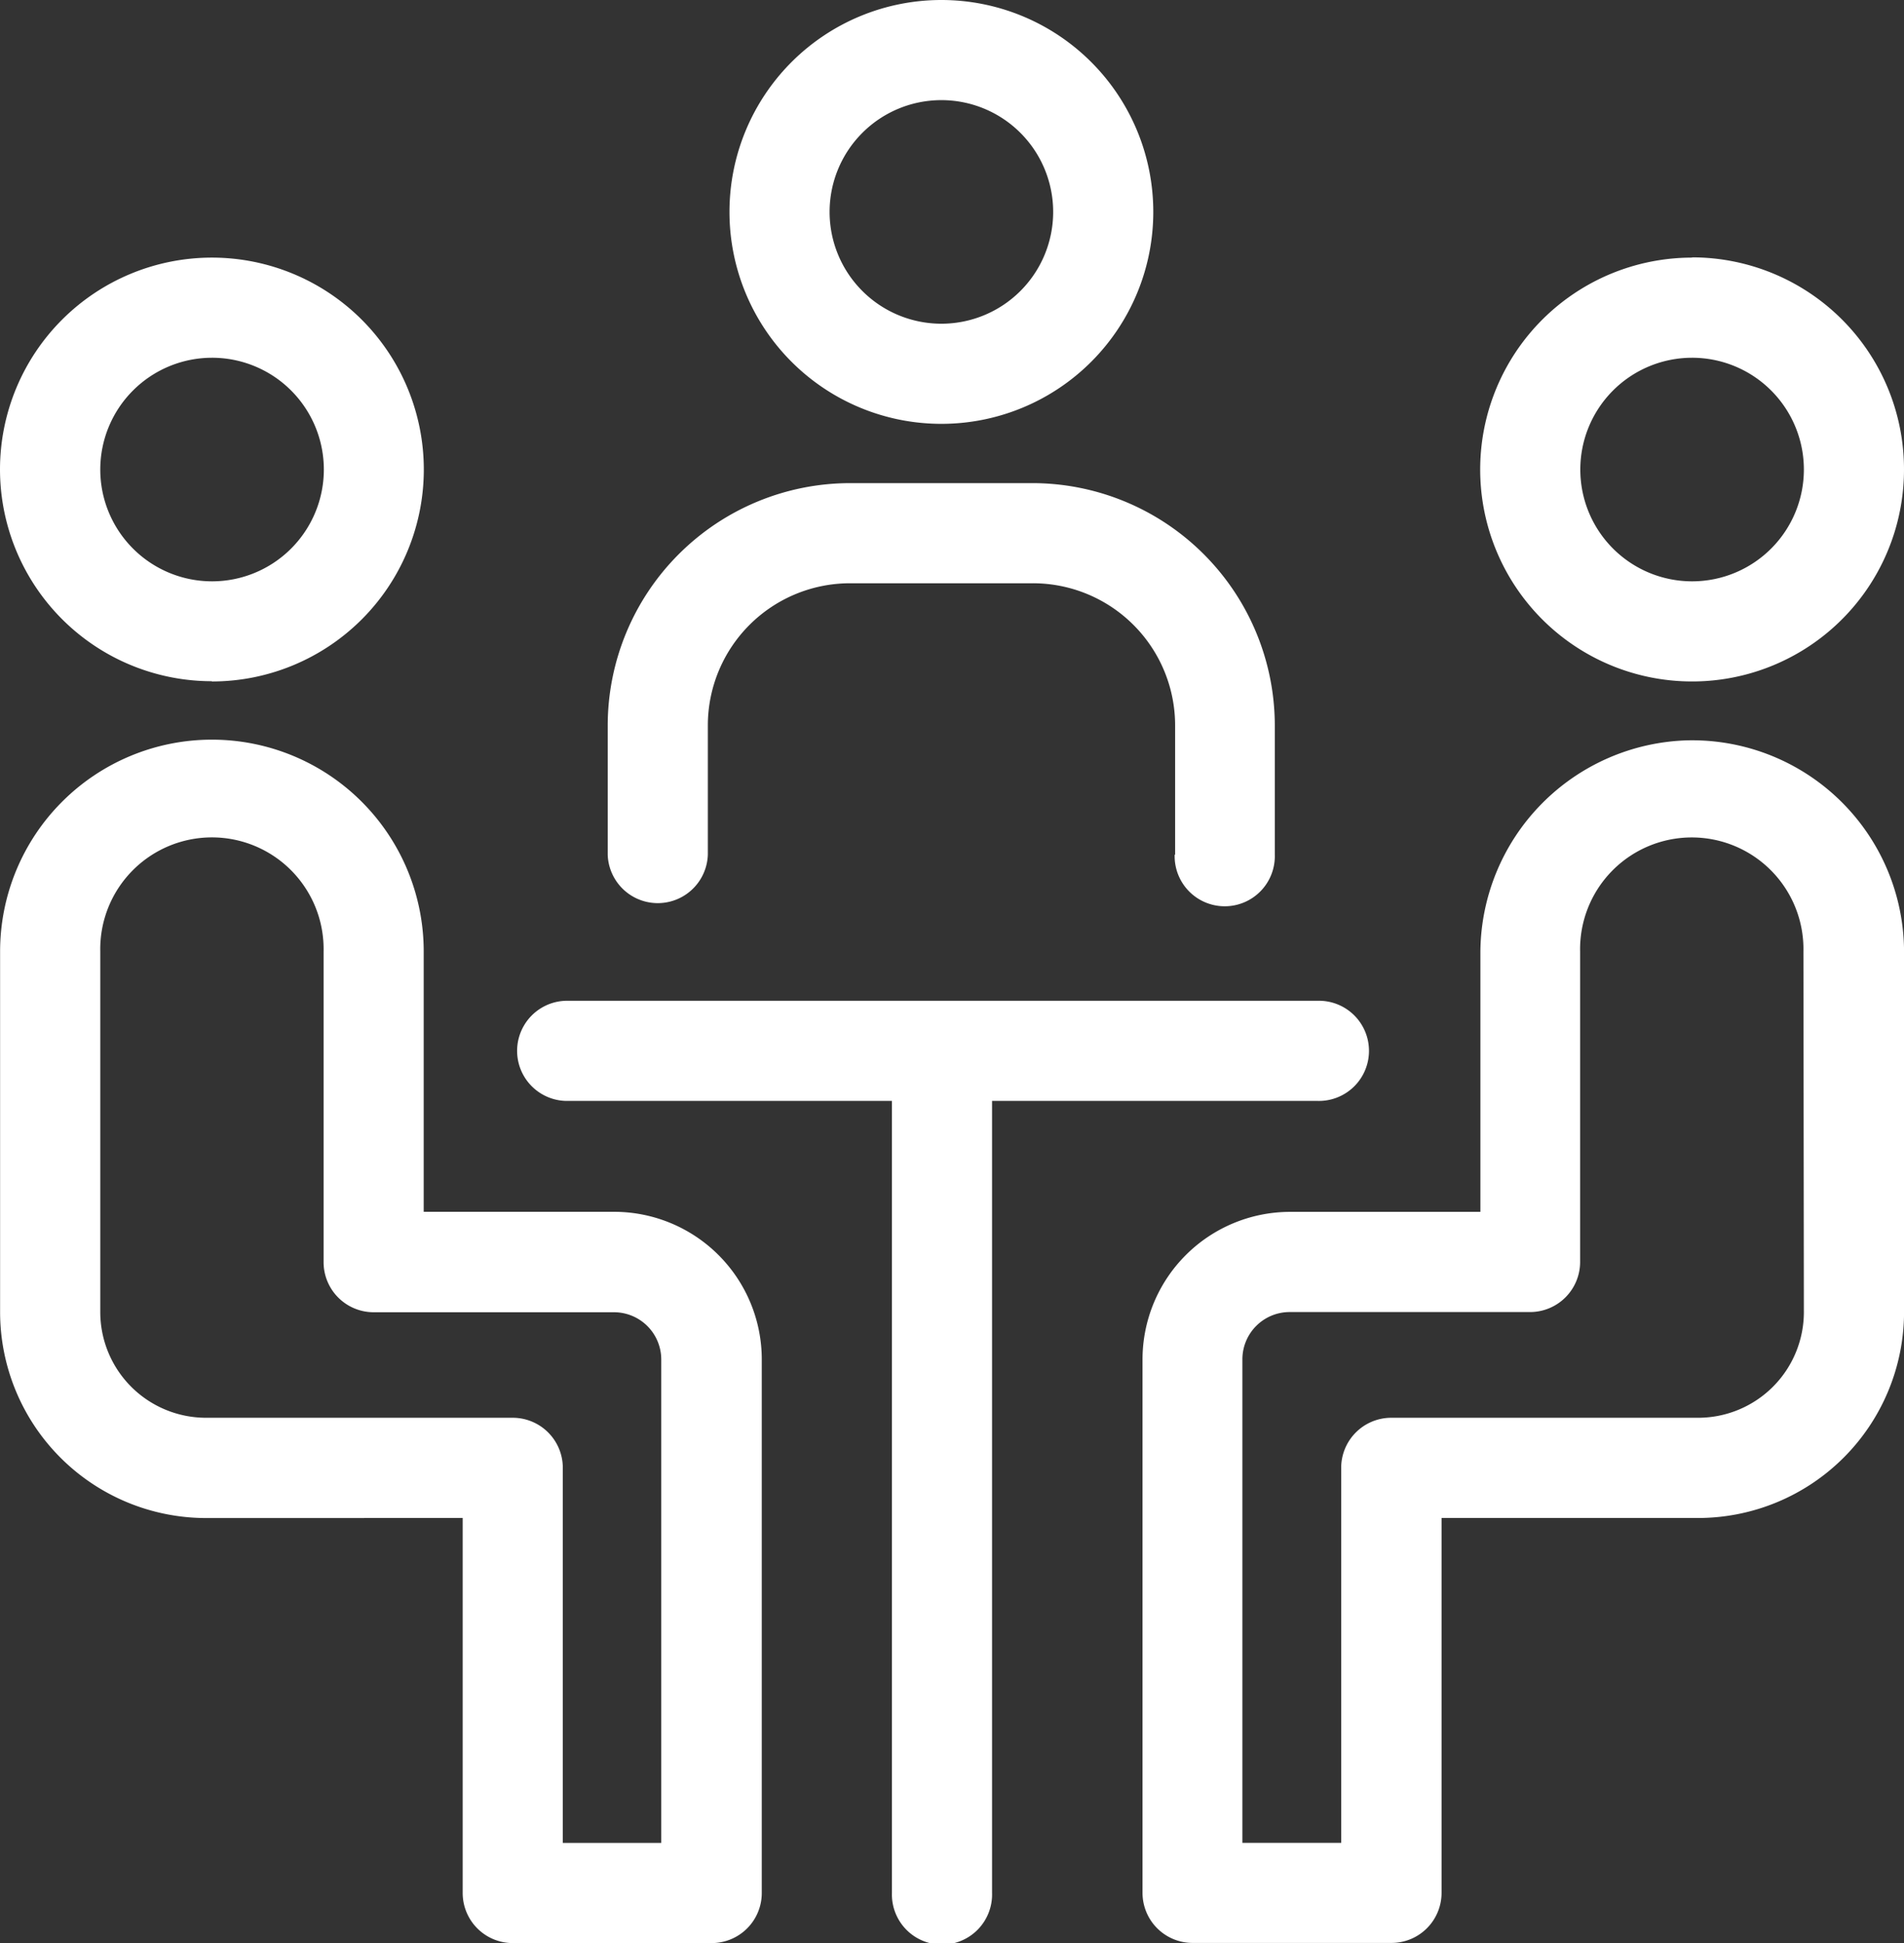
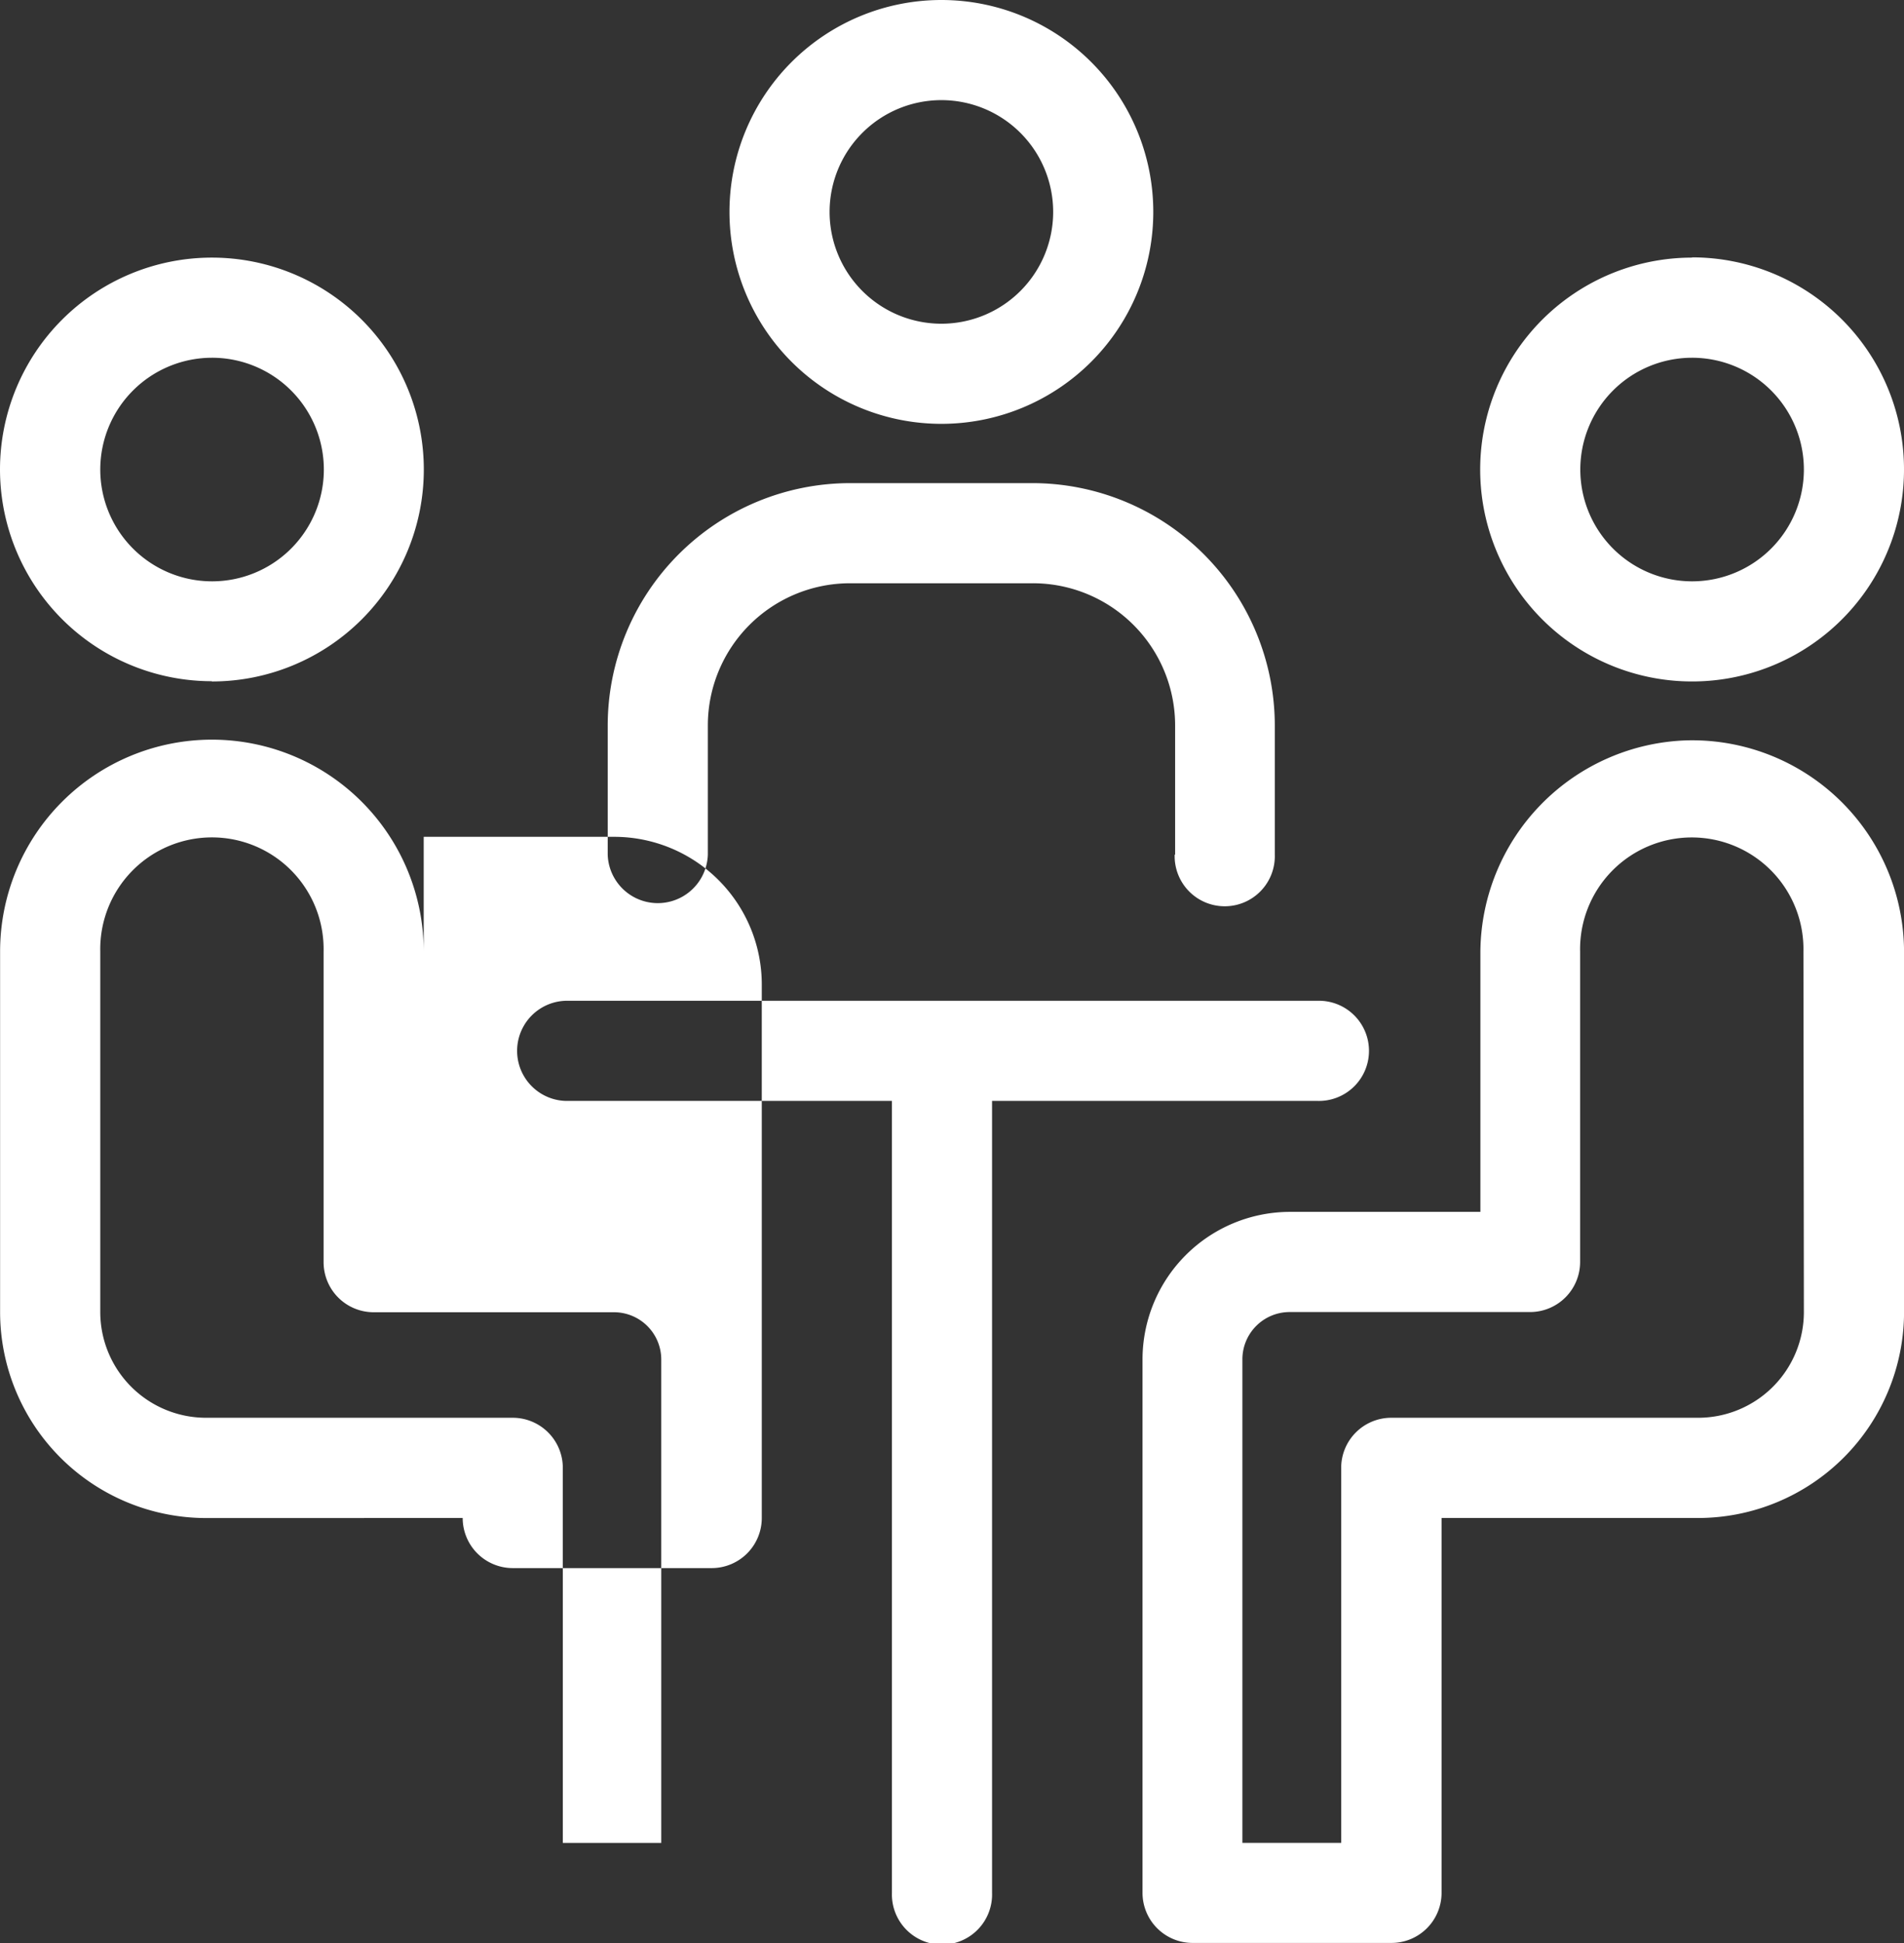
<svg xmlns="http://www.w3.org/2000/svg" width="38.546" height="39.333" viewBox="0 0 38.546 39.333">
  <rect x="0" y="0" width="38.546" height="39.333" fill="#333333" stroke="none" />
-   <path id="Path_72" data-name="Path 72" d="M36.629,16.487a4.314,4.314,0,0,0-4.189,4.274v5.271H28.58A2.989,2.989,0,0,0,25.6,29.017v10.8a1.014,1.014,0,0,0,1.014,1.014H30.64a1.014,1.014,0,0,0,1.014-1.014V32.229h5.194a4.173,4.173,0,0,0,4.169-4.168v-7.3a4.29,4.29,0,0,0-4.387-4.274Zm2.36,11.573A2.141,2.141,0,0,1,36.848,30.2H30.636a1.014,1.014,0,0,0-1.014,1.014v7.591h-2V29.021a.957.957,0,0,1,.957-.961h4.866a1.014,1.014,0,0,0,1.014-1.014V20.761a2.261,2.261,0,1,1,4.521,0ZM36.726,6.715A4.29,4.29,0,1,0,41.016,11a4.29,4.29,0,0,0-4.29-4.29Zm0,6.553A2.263,2.263,0,1,1,38.989,11,2.263,2.263,0,0,1,36.726,13.268ZM21.528,1.5a4.29,4.29,0,1,0,4.29,4.29A4.29,4.29,0,0,0,21.528,1.5Zm0,6.553A2.263,2.263,0,1,1,23.791,5.79,2.263,2.263,0,0,1,21.528,8.053ZM11.837,32.229v7.591a1.014,1.014,0,0,0,1.014,1.014h4.027a1.014,1.014,0,0,0,1.014-1.014v-10.8a2.989,2.989,0,0,0-2.984-2.989h-3.86V20.761a4.288,4.288,0,0,0-8.576,0v7.3a4.173,4.173,0,0,0,4.169,4.169ZM4.5,28.06v-7.3a2.261,2.261,0,1,1,4.521,0V27.05a1.014,1.014,0,0,0,1.014,1.014H14.9a.957.957,0,0,1,.957.957v9.785H13.864V31.215A1.014,1.014,0,0,0,12.851,30.2H6.639A2.141,2.141,0,0,1,4.5,28.06ZM6.76,15.295A4.29,4.29,0,1,0,2.47,11a4.29,4.29,0,0,0,4.29,4.29Zm0-6.553A2.263,2.263,0,1,1,4.5,11,2.263,2.263,0,0,1,6.76,8.742Zm19.5,10.06v-2.62a2.879,2.879,0,0,0-2.891-2.875H19.679A2.879,2.879,0,0,0,16.8,16.183V18.8a1.014,1.014,0,0,1-2.027,0v-2.62a4.911,4.911,0,0,1,4.9-4.9h3.686a4.911,4.911,0,0,1,4.919,4.9V18.8a1.014,1.014,0,1,1-2.027,0Zm2.883,4.984H22.554V39.819a1.014,1.014,0,1,1-2.027,0V23.786H13.921a1.014,1.014,0,0,1,0-2.027H29.139a1.014,1.014,0,1,1,0,2.027Z" transform="translate(-2.47 -1.5)" fill="#fff" />
+   <path id="Path_72" data-name="Path 72" d="M36.629,16.487a4.314,4.314,0,0,0-4.189,4.274v5.271H28.58A2.989,2.989,0,0,0,25.6,29.017v10.8a1.014,1.014,0,0,0,1.014,1.014H30.64a1.014,1.014,0,0,0,1.014-1.014V32.229h5.194a4.173,4.173,0,0,0,4.169-4.168v-7.3a4.29,4.29,0,0,0-4.387-4.274Zm2.36,11.573A2.141,2.141,0,0,1,36.848,30.2H30.636a1.014,1.014,0,0,0-1.014,1.014v7.591h-2V29.021a.957.957,0,0,1,.957-.961h4.866a1.014,1.014,0,0,0,1.014-1.014V20.761a2.261,2.261,0,1,1,4.521,0ZM36.726,6.715A4.29,4.29,0,1,0,41.016,11a4.29,4.29,0,0,0-4.29-4.29Zm0,6.553A2.263,2.263,0,1,1,38.989,11,2.263,2.263,0,0,1,36.726,13.268ZM21.528,1.5a4.29,4.29,0,1,0,4.29,4.29A4.29,4.29,0,0,0,21.528,1.5Zm0,6.553A2.263,2.263,0,1,1,23.791,5.79,2.263,2.263,0,0,1,21.528,8.053ZM11.837,32.229a1.014,1.014,0,0,0,1.014,1.014h4.027a1.014,1.014,0,0,0,1.014-1.014v-10.8a2.989,2.989,0,0,0-2.984-2.989h-3.86V20.761a4.288,4.288,0,0,0-8.576,0v7.3a4.173,4.173,0,0,0,4.169,4.169ZM4.5,28.06v-7.3a2.261,2.261,0,1,1,4.521,0V27.05a1.014,1.014,0,0,0,1.014,1.014H14.9a.957.957,0,0,1,.957.957v9.785H13.864V31.215A1.014,1.014,0,0,0,12.851,30.2H6.639A2.141,2.141,0,0,1,4.5,28.06ZM6.76,15.295A4.29,4.29,0,1,0,2.47,11a4.29,4.29,0,0,0,4.29,4.29Zm0-6.553A2.263,2.263,0,1,1,4.5,11,2.263,2.263,0,0,1,6.76,8.742Zm19.5,10.06v-2.62a2.879,2.879,0,0,0-2.891-2.875H19.679A2.879,2.879,0,0,0,16.8,16.183V18.8a1.014,1.014,0,0,1-2.027,0v-2.62a4.911,4.911,0,0,1,4.9-4.9h3.686a4.911,4.911,0,0,1,4.919,4.9V18.8a1.014,1.014,0,1,1-2.027,0Zm2.883,4.984H22.554V39.819a1.014,1.014,0,1,1-2.027,0V23.786H13.921a1.014,1.014,0,0,1,0-2.027H29.139a1.014,1.014,0,1,1,0,2.027Z" transform="translate(-2.47 -1.5)" fill="#fff" />
</svg>